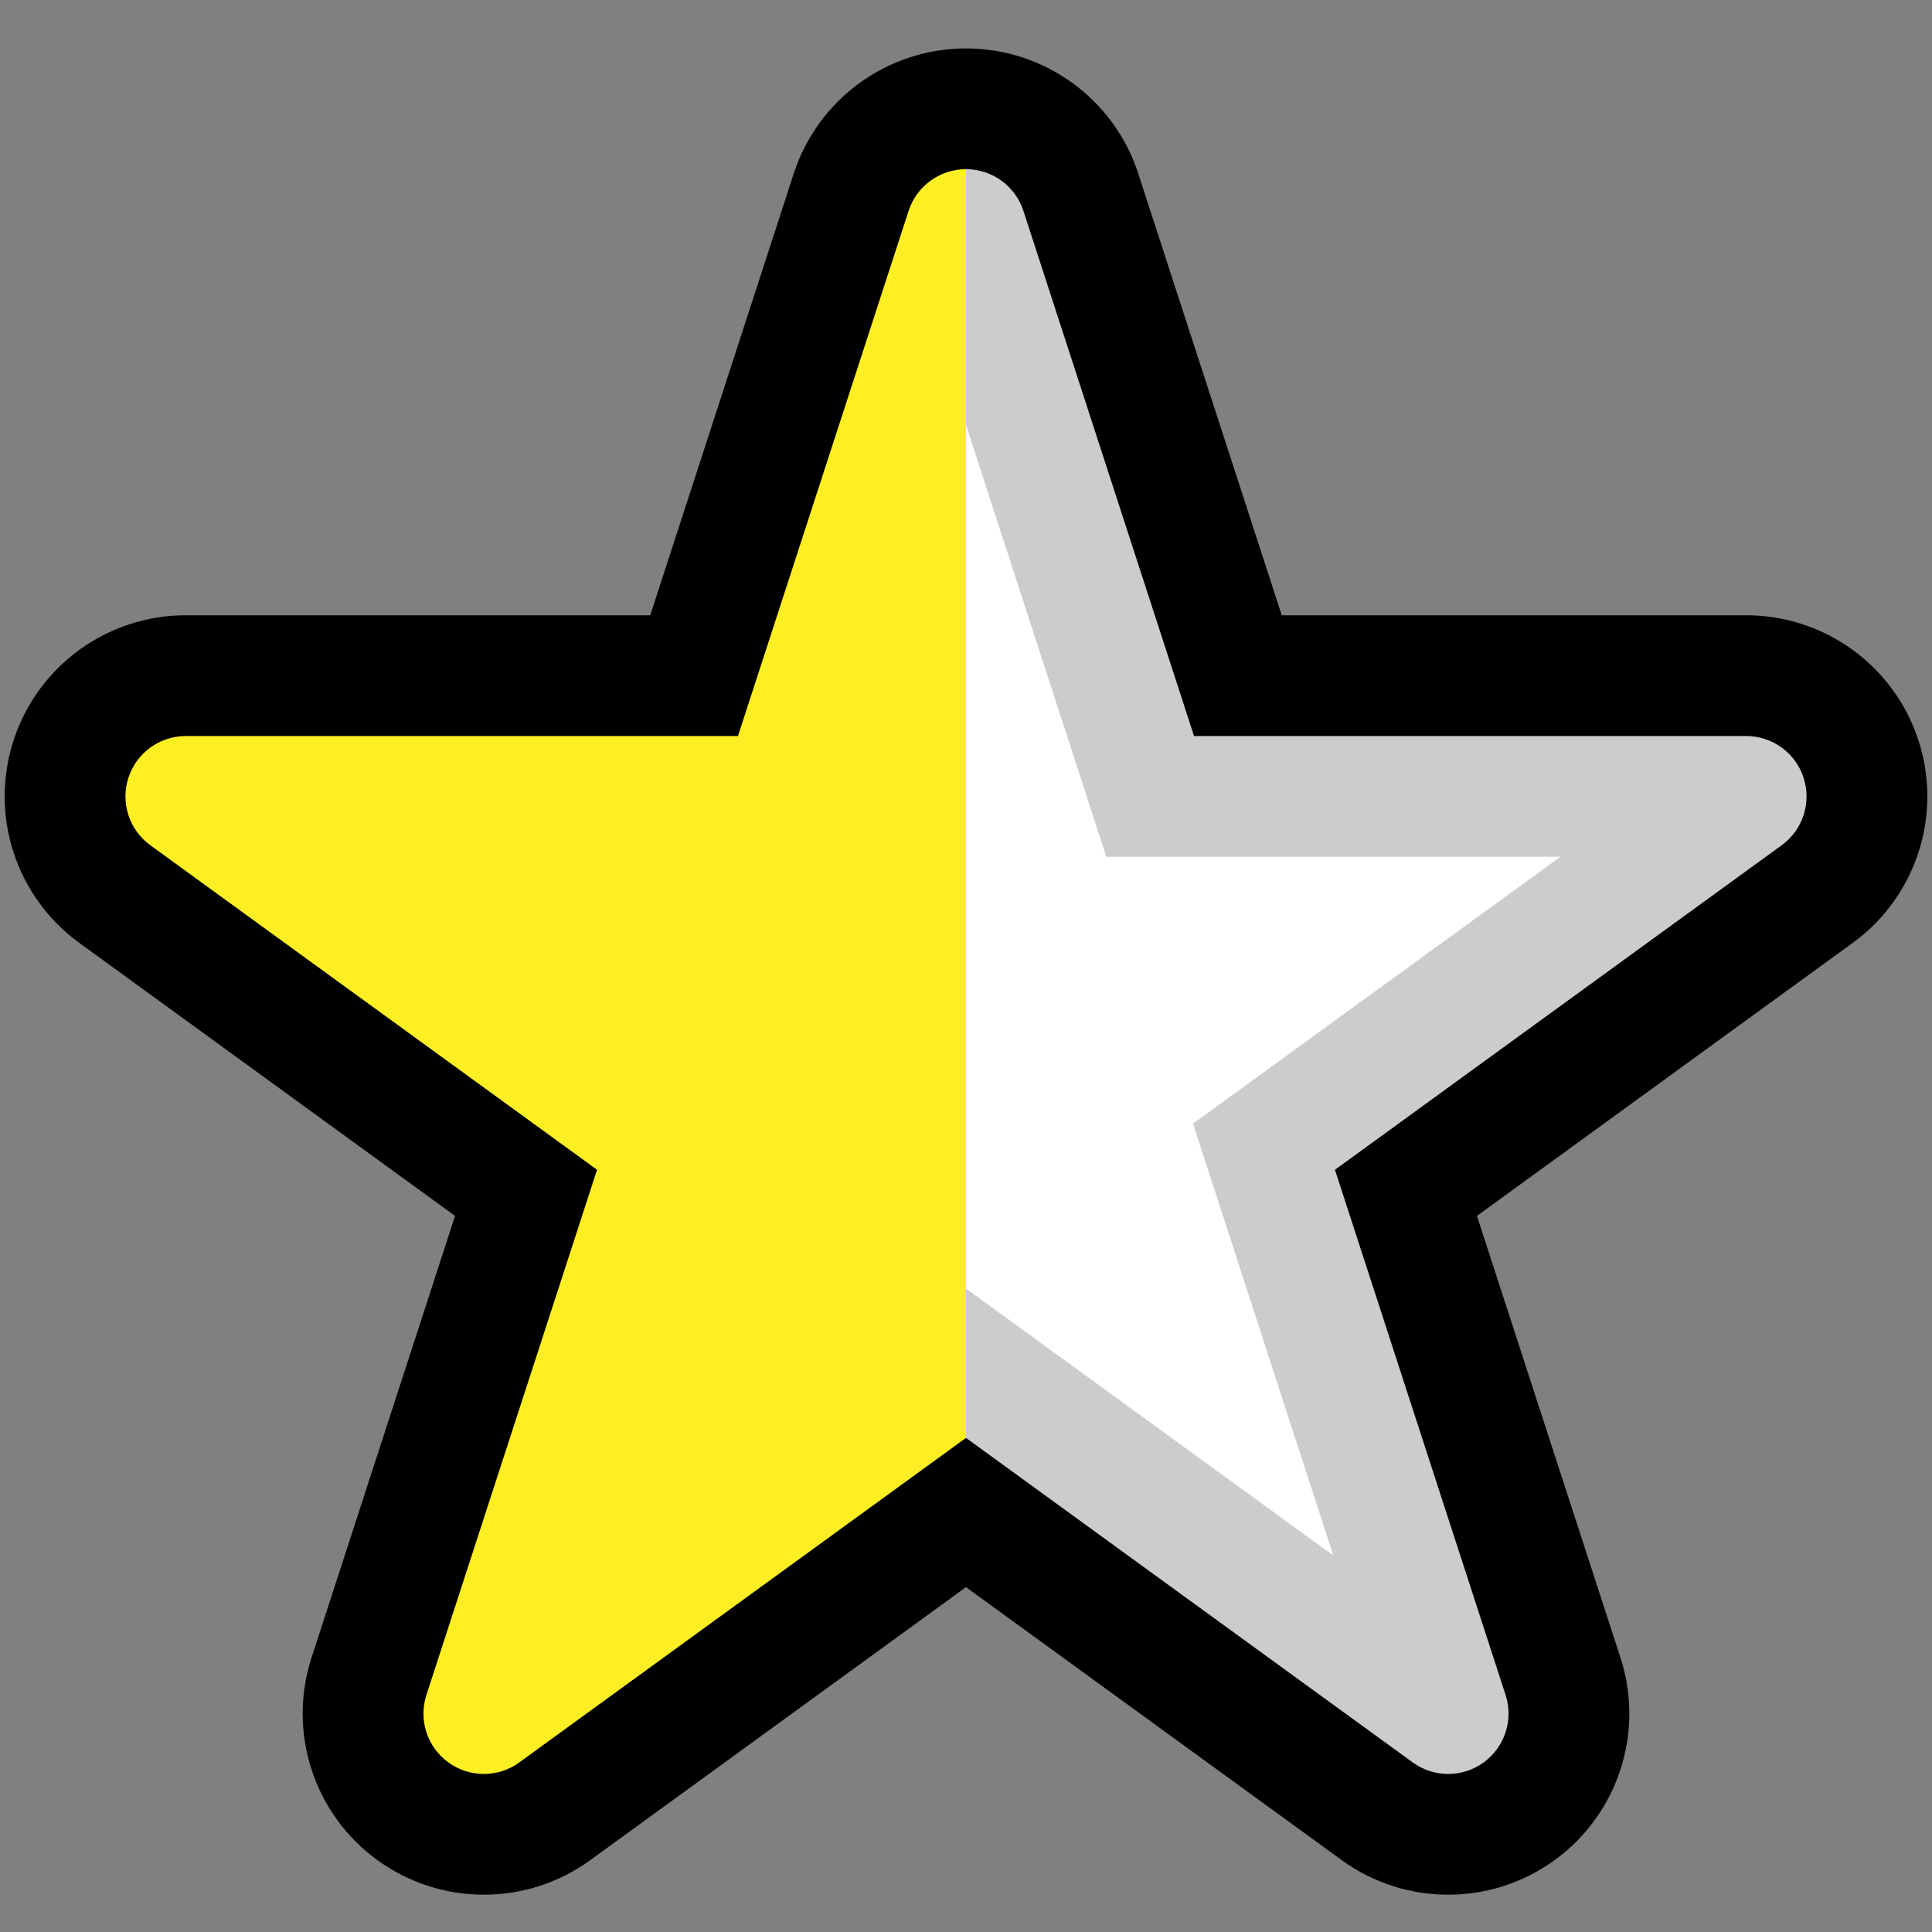
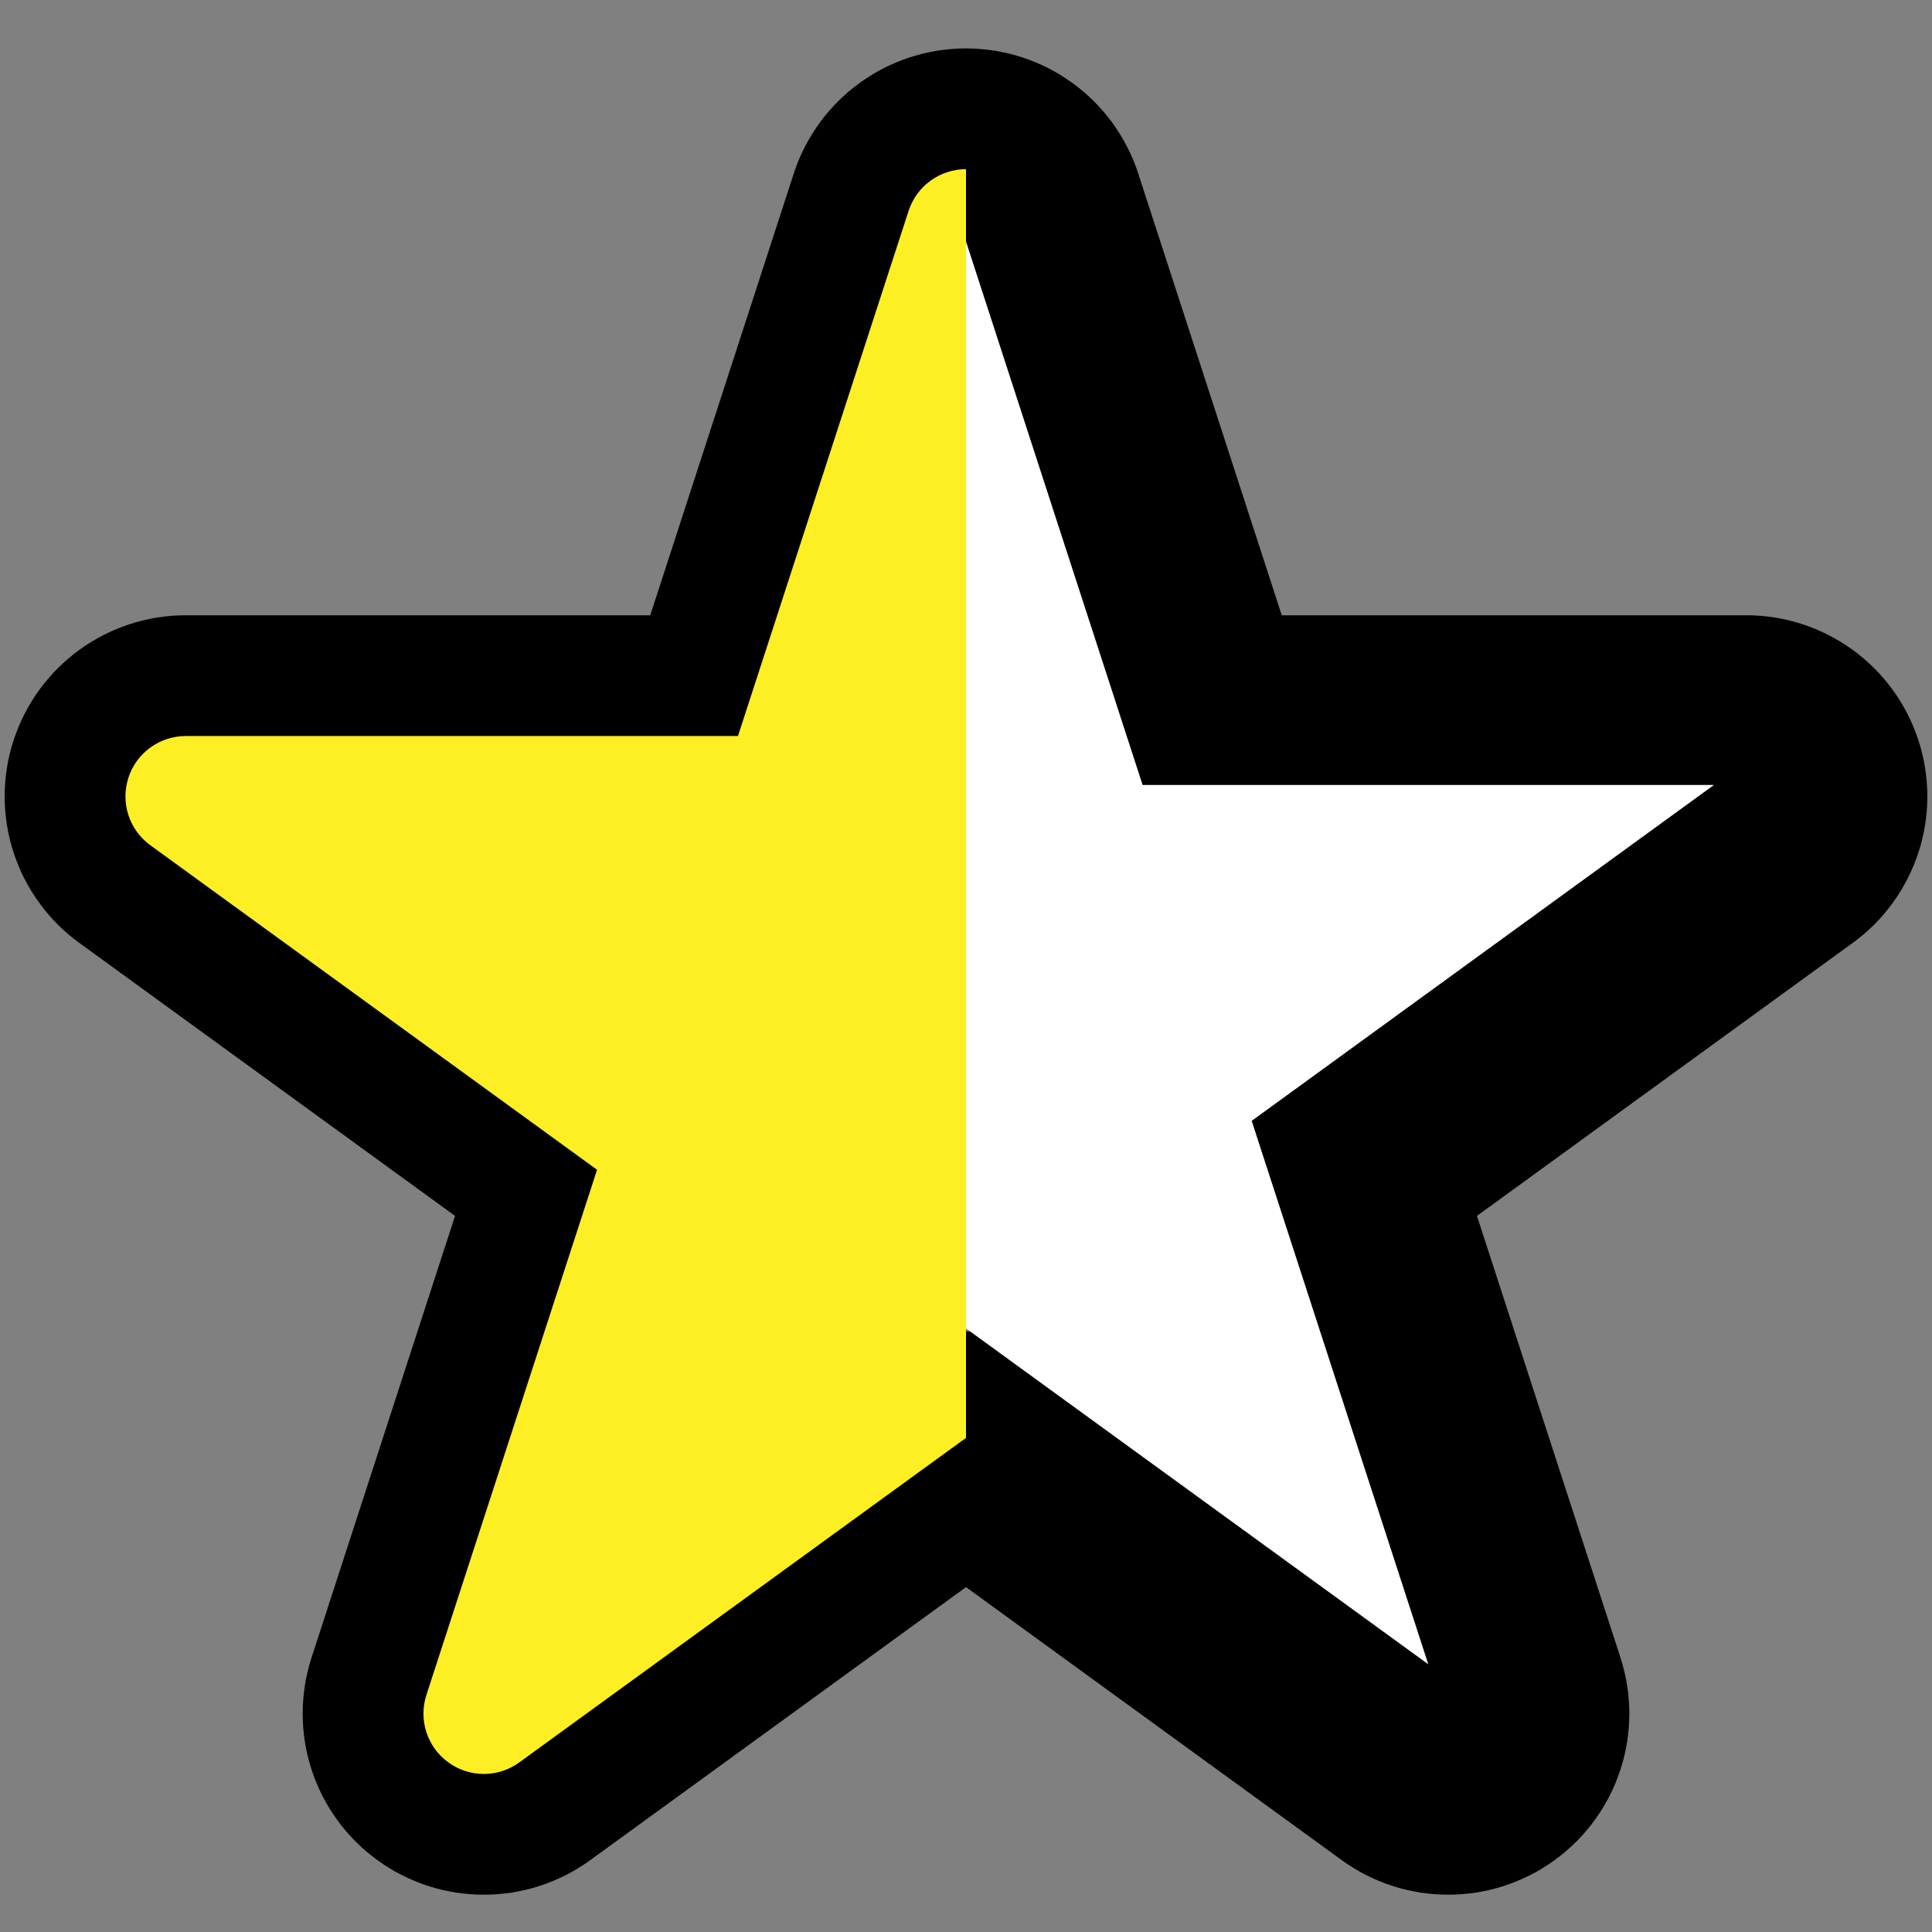
<svg xmlns="http://www.w3.org/2000/svg" width="100%" height="100%" viewBox="0 0 32 32" version="1.1" xml:space="preserve" style="fill-rule:evenodd;clip-rule:evenodd;stroke-linejoin:round;stroke-miterlimit:1.414;">
  <rect x="0" y="0" width="32" height="32" fill="#808080" stroke="none" />
  <rect id="half_star" x="0" y="0" width="32" height="32" style="fill:none;" />
  <g id="outline">
    <path d="M29.163,10.2l0.12,0.012l0.118,0.017l0.117,0.021l0.116,0.026l0.114,0.03l0.112,0.035l0.111,0.039l0.109,0.043l0.107,0.047l0.104,0.051l0.102,0.055l0.1,0.059l0.098,0.062l0.095,0.067l0.092,0.069l0.09,0.074l0.087,0.077l0.084,0.08l0.081,0.084l0.077,0.087l0.075,0.09l0.071,0.093l0.068,0.096l0.064,0.1l0.06,0.102l0.057,0.104l0.052,0.108l0.048,0.109l0.044,0.113l0.04,0.114l0.035,0.115l0.03,0.117l0.026,0.117l0.02,0.118l0.016,0.118l0.011,0.118l0.007,0.118l0.002,0.117l-0.003,0.117l-0.007,0.117l-0.012,0.116l-0.016,0.115l-0.021,0.115l-0.025,0.113l-0.029,0.112l-0.034,0.111l-0.038,0.109l-0.042,0.108l-0.047,0.107l-0.05,0.105l-0.055,0.102l-0.058,0.101l-0.063,0.099l-0.067,0.096l-0.07,0.094l-0.075,0.092l-0.078,0.089l-0.082,0.086l-0.086,0.083l-0.09,0.08l-0.093,0.076l-0.08,0.061l-6.239,4.533l2.383,7.335l0.029,0.097l0.03,0.116l0.026,0.117l0.02,0.118l0.016,0.118l0.011,0.118l0.007,0.118l0.002,0.117l-0.003,0.118l-0.007,0.116l-0.012,0.116l-0.016,0.116l-0.021,0.114l-0.025,0.113l-0.029,0.112l-0.034,0.111l-0.038,0.11l-0.042,0.108l-0.046,0.106l-0.051,0.105l-0.054,0.102l-0.059,0.101l-0.063,0.099l-0.067,0.096l-0.07,0.095l-0.075,0.091l-0.078,0.089l-0.082,0.086l-0.086,0.083l-0.09,0.08l-0.093,0.076l-0.096,0.073l-0.099,0.069l-0.102,0.065l-0.103,0.061l-0.105,0.055l-0.108,0.052l-0.109,0.047l-0.11,0.043l-0.111,0.038l-0.112,0.034l-0.114,0.029l-0.114,0.024l-0.114,0.021l-0.115,0.015l-0.116,0.011l-0.116,0.007l-0.116,0.002l-0.115,-0.002l-0.116,-0.007l-0.116,-0.011l-0.115,-0.015l-0.114,-0.021l-0.114,-0.024l-0.114,-0.029l-0.112,-0.034l-0.111,-0.038l-0.111,-0.043l-0.108,-0.047l-0.107,-0.051l-0.106,-0.056l-0.103,-0.061l-0.102,-0.065l-0.083,-0.057l-6.239,-4.533l-6.239,4.533l-0.083,0.057l-0.102,0.065l-0.103,0.061l-0.106,0.056l-0.107,0.051l-0.108,0.047l-0.111,0.043l-0.111,0.038l-0.112,0.034l-0.114,0.029l-0.114,0.024l-0.114,0.021l-0.115,0.015l-0.116,0.011l-0.116,0.007l-0.115,0.002l-0.116,-0.002l-0.116,-0.007l-0.116,-0.011l-0.115,-0.015l-0.114,-0.021l-0.114,-0.024l-0.114,-0.029l-0.112,-0.034l-0.111,-0.038l-0.11,-0.043l-0.109,-0.047l-0.108,-0.052l-0.105,-0.055l-0.103,-0.061l-0.102,-0.065l-0.099,-0.069l-0.096,-0.073l-0.093,-0.076l-0.09,-0.08l-0.086,-0.083l-0.082,-0.086l-0.078,-0.089l-0.075,-0.091l-0.07,-0.095l-0.067,-0.096l-0.063,-0.099l-0.059,-0.101l-0.054,-0.102l-0.051,-0.105l-0.046,-0.106l-0.042,-0.108l-0.038,-0.11l-0.034,-0.111l-0.029,-0.112l-0.025,-0.113l-0.021,-0.114l-0.016,-0.116l-0.012,-0.116l-0.007,-0.116l-0.003,-0.118l0.002,-0.117l0.007,-0.118l0.011,-0.118l0.016,-0.118l0.02,-0.118l0.026,-0.117l0.03,-0.116l0.029,-0.097l2.383,-7.335l-6.239,-4.533l-0.08,-0.061l-0.093,-0.076l-0.09,-0.08l-0.086,-0.083l-0.082,-0.086l-0.078,-0.089l-0.075,-0.092l-0.07,-0.094l-0.067,-0.096l-0.063,-0.099l-0.058,-0.101l-0.055,-0.102l-0.051,-0.105l-0.046,-0.107l-0.042,-0.108l-0.038,-0.109l-0.034,-0.111l-0.029,-0.112l-0.025,-0.113l-0.021,-0.115l-0.016,-0.115l-0.012,-0.116l-0.007,-0.117l-0.003,-0.117l0.002,-0.117l0.007,-0.118l0.011,-0.118l0.016,-0.118l0.02,-0.118l0.026,-0.117l0.03,-0.117l0.035,-0.115l0.04,-0.114l0.044,-0.113l0.048,-0.109l0.053,-0.108l0.056,-0.104l0.06,-0.102l0.064,-0.1l0.068,-0.096l0.071,-0.093l0.075,-0.09l0.077,-0.087l0.081,-0.084l0.084,-0.08l0.087,-0.077l0.09,-0.074l0.092,-0.07l0.095,-0.066l0.098,-0.062l0.1,-0.059l0.102,-0.055l0.104,-0.051l0.107,-0.047l0.109,-0.043l0.111,-0.039l0.112,-0.035l0.114,-0.03l0.116,-0.026l0.117,-0.021l0.118,-0.017l0.12,-0.012l0.12,-0.007l0.101,-0.002l7.712,0l2.383,-7.335l0.033,-0.095l0.044,-0.112l0.048,-0.11l0.053,-0.107l0.056,-0.105l0.061,-0.102l0.064,-0.099l0.067,-0.097l0.071,-0.093l0.075,-0.09l0.078,-0.087l0.081,-0.084l0.084,-0.08l0.086,-0.077l0.09,-0.073l0.092,-0.07l0.096,-0.066l0.097,-0.063l0.1,-0.059l0.102,-0.055l0.105,-0.051l0.107,-0.047l0.108,-0.043l0.111,-0.039l0.113,-0.034l0.114,-0.031l0.115,-0.025l0.117,-0.022l0.119,-0.016l0.119,-0.012l0.12,-0.008l0.121,-0.002l0.121,0.002l0.12,0.008l0.119,0.012l0.119,0.016l0.117,0.022l0.115,0.025l0.114,0.031l0.113,0.034l0.111,0.039l0.108,0.043l0.107,0.047l0.105,0.051l0.102,0.055l0.1,0.059l0.097,0.063l0.096,0.066l0.092,0.07l0.09,0.073l0.086,0.077l0.084,0.08l0.081,0.084l0.078,0.087l0.075,0.09l0.071,0.093l0.067,0.097l0.064,0.099l0.061,0.102l0.056,0.105l0.053,0.107l0.048,0.11l0.044,0.112l0.033,0.095l2.383,7.335l7.712,0l0.101,0.002l0.12,0.007Zm-14.82,1.937l-0.033,0.095l-0.044,0.112l-0.048,0.11l-0.052,0.107l-0.057,0.105l-0.06,0.102l-0.064,0.099l-0.068,0.097l-0.071,0.093l-0.075,0.09l-0.077,0.087l-0.081,0.084l-0.084,0.08l-0.087,0.077l-0.09,0.073l-0.092,0.07l-0.095,0.066l-0.098,0.063l-0.1,0.059l-0.102,0.055l-0.105,0.051l-0.106,0.047l-0.109,0.043l-0.111,0.039l-0.112,0.035l-0.114,0.03l-0.116,0.026l-0.117,0.021l-0.118,0.017l-0.12,0.012l-0.12,0.007l-0.101,0.002l-5.361,0l4.338,3.151l0.08,0.061l0.093,0.076l0.089,0.08l0.086,0.083l0.082,0.086l0.079,0.089l0.074,0.092l0.071,0.094l0.067,0.096l0.062,0.099l0.059,0.101l0.055,0.103l0.05,0.104l0.046,0.107l0.043,0.108l0.037,0.109l0.034,0.111l0.03,0.112l0.025,0.113l0.02,0.115l0.017,0.115l0.011,0.116l0.008,0.117l0.002,0.117l-0.001,0.118l-0.007,0.118l-0.011,0.117l-0.016,0.118l-0.021,0.118l-0.025,0.117l-0.03,0.117l-0.03,0.096l-1.656,5.099l4.337,-3.151l0.083,-0.058l0.101,-0.065l0.104,-0.06l0.105,-0.056l0.107,-0.052l0.109,-0.047l0.11,-0.042l0.111,-0.038l0.113,-0.034l0.113,-0.029l0.114,-0.025l0.115,-0.02l0.115,-0.016l0.116,-0.011l0.115,-0.007l0.116,-0.002l0.116,0.002l0.115,0.007l0.116,0.011l0.115,0.016l0.115,0.02l0.114,0.025l0.113,0.029l0.113,0.034l0.111,0.038l0.11,0.042l0.109,0.047l0.107,0.052l0.105,0.056l0.104,0.06l0.101,0.065l0.083,0.058l4.337,3.151l-1.656,-5.099l-0.03,-0.096l-0.03,-0.117l-0.025,-0.117l-0.021,-0.118l-0.016,-0.118l-0.011,-0.117l-0.007,-0.118l-0.001,-0.118l0.002,-0.117l0.008,-0.117l0.011,-0.116l0.017,-0.115l0.02,-0.115l0.025,-0.113l0.03,-0.112l0.033,-0.111l0.038,-0.109l0.043,-0.108l0.046,-0.107l0.05,-0.104l0.055,-0.103l0.059,-0.101l0.062,-0.099l0.067,-0.096l0.071,-0.094l0.074,-0.092l0.079,-0.089l0.082,-0.086l0.086,-0.083l0.089,-0.08l0.093,-0.076l0.08,-0.061l4.338,-3.151l-5.361,0l-0.101,-0.002l-0.12,-0.007l-0.12,-0.012l-0.118,-0.017l-0.117,-0.021l-0.116,-0.026l-0.114,-0.03l-0.112,-0.035l-0.111,-0.039l-0.109,-0.043l-0.106,-0.047l-0.105,-0.051l-0.102,-0.055l-0.1,-0.059l-0.098,-0.063l-0.095,-0.066l-0.092,-0.07l-0.09,-0.073l-0.087,-0.077l-0.084,-0.08l-0.081,-0.084l-0.077,-0.087l-0.075,-0.09l-0.071,-0.093l-0.068,-0.097l-0.064,-0.099l-0.06,-0.102l-0.057,-0.105l-0.052,-0.107l-0.048,-0.11l-0.044,-0.112l-0.033,-0.095l-1.657,-5.099l-1.657,5.099Z" />
  </g>
  <g id="emoji">
    <path d="M16,4l2.925,9.001l9.464,0l-7.657,5.564l2.925,9.001l-7.657,-5.563l-7.657,5.563l2.925,-9.001l-7.657,-5.564l9.464,0l2.925,-9.001Z" style="fill:#fff;" />
    <path d="M16,2.802c0.433,0 0.817,0.279 0.951,0.691c1.119,3.444 2.826,8.698 2.826,8.698c0,0 5.525,0 9.145,0c0.434,0 0.818,0.279 0.951,0.691c0.134,0.412 -0.012,0.863 -0.363,1.118c-2.929,2.128 -7.399,5.375 -7.399,5.375c0,0 1.708,5.254 2.826,8.698c0.134,0.412 -0.012,0.863 -0.363,1.118c-0.35,0.255 -0.825,0.255 -1.175,0l-7.399,-5.375l-1,-0.816l0,-19l1,-1.198Z" style="fill:none;" />
    <clipPath id="_clip1">
-       <path d="M16,2.802c0.433,0 0.817,0.279 0.951,0.691c1.119,3.444 2.826,8.698 2.826,8.698c0,0 5.525,0 9.145,0c0.434,0 0.818,0.279 0.951,0.691c0.134,0.412 -0.012,0.863 -0.363,1.118c-2.929,2.128 -7.399,5.375 -7.399,5.375c0,0 1.708,5.254 2.826,8.698c0.134,0.412 -0.012,0.863 -0.363,1.118c-0.35,0.255 -0.825,0.255 -1.175,0l-7.399,-5.375l-1,-0.816l0,-19l1,-1.198Z" />
+       <path d="M16,2.802c0.433,0 0.817,0.279 0.951,0.691c1.119,3.444 2.826,8.698 2.826,8.698c0,0 5.525,0 9.145,0c0.434,0 0.818,0.279 0.951,0.691c0.134,0.412 -0.012,0.863 -0.363,1.118c-2.929,2.128 -7.399,5.375 -7.399,5.375c0,0 1.708,5.254 2.826,8.698c-0.35,0.255 -0.825,0.255 -1.175,0l-7.399,-5.375l-1,-0.816l0,-19l1,-1.198Z" />
    </clipPath>
    <g clip-path="url(#_clip1)">
-       <path d="M16.04,2.803l0.041,0.002l0.039,0.004l0.04,0.006l0.039,0.007l0.038,0.009l0.038,0.01l0.038,0.011l0.036,0.013l0.037,0.015l0.035,0.015l0.035,0.017l0.034,0.019l0.033,0.019l0.033,0.021l0.032,0.022l0.031,0.024l0.03,0.024l0.029,0.026l0.028,0.027l0.026,0.027l0.026,0.029l0.025,0.03l0.024,0.031l0.022,0.032l0.022,0.033l0.02,0.034l0.019,0.035l0.017,0.036l0.016,0.037l0.015,0.037l0.013,0.038l2.826,8.698l9.145,0l0.041,0.001l0.04,0.002l0.04,0.004l0.039,0.006l0.039,0.007l0.039,0.008l0.037,0.01l0.038,0.012l0.037,0.013l0.036,0.014l0.035,0.016l0.035,0.017l0.034,0.018l0.034,0.02l0.032,0.021l0.032,0.022l0.031,0.023l0.03,0.025l0.029,0.025l0.028,0.027l0.027,0.028l0.026,0.029l0.025,0.03l0.023,0.031l0.023,0.032l0.021,0.033l0.02,0.034l0.019,0.035l0.017,0.036l0.016,0.036l0.015,0.038l0.013,0.038l0.012,0.039l0.01,0.039l0.009,0.039l0.007,0.039l0.005,0.039l0.004,0.039l0.002,0.039l0,0.04l-0.001,0.039l-0.002,0.038l-0.004,0.039l-0.005,0.039l-0.007,0.038l-0.009,0.037l-0.009,0.038l-0.012,0.037l-0.012,0.036l-0.014,0.036l-0.016,0.036l-0.017,0.035l-0.018,0.034l-0.019,0.034l-0.021,0.033l-0.022,0.032l-0.024,0.031l-0.025,0.03l-0.026,0.03l-0.027,0.029l-0.029,0.027l-0.03,0.027l-0.031,0.025l-0.032,0.025l-7.399,5.375l2.826,8.698l0.012,0.039l0.01,0.039l0.009,0.039l0.007,0.039l0.005,0.039l0.004,0.039l0.002,0.04l0,0.039l0,0.039l-0.003,0.039l-0.004,0.038l-0.005,0.039l-0.007,0.038l-0.008,0.038l-0.01,0.037l-0.012,0.037l-0.012,0.037l-0.014,0.036l-0.016,0.035l-0.017,0.035l-0.018,0.034l-0.019,0.034l-0.021,0.033l-0.022,0.032l-0.024,0.031l-0.025,0.031l-0.026,0.029l-0.027,0.029l-0.029,0.027l-0.029,0.027l-0.032,0.026l-0.032,0.024l-0.033,0.023l-0.034,0.022l-0.034,0.02l-0.036,0.019l-0.035,0.017l-0.036,0.015l-0.037,0.015l-0.037,0.012l-0.037,0.011l-0.038,0.01l-0.038,0.008l-0.038,0.007l-0.039,0.005l-0.038,0.004l-0.039,0.002l-0.039,0.001l-0.038,-0.001l-0.039,-0.002l-0.038,-0.004l-0.039,-0.005l-0.038,-0.007l-0.038,-0.008l-0.038,-0.01l-0.037,-0.011l-0.037,-0.012l-0.037,-0.015l-0.036,-0.015l-0.036,-0.017l-0.035,-0.019l-0.034,-0.02l-0.034,-0.022l-0.033,-0.023l-7.399,-5.375l-7.399,5.375l-0.033,0.023l-0.034,0.022l-0.034,0.02l-0.035,0.019l-0.036,0.017l-0.036,0.015l-0.037,0.015l-0.037,0.012l-0.037,0.011l-0.038,0.01l-0.038,0.008l-0.038,0.007l-0.039,0.005l-0.038,0.004l-0.039,0.002l-0.038,0.001l-0.039,-0.001l-0.039,-0.002l-0.038,-0.004l-0.039,-0.005l-0.038,-0.007l-0.038,-0.008l-0.038,-0.01l-0.037,-0.011l-0.037,-0.012l-0.037,-0.015l-0.036,-0.015l-0.035,-0.017l-0.036,-0.019l-0.034,-0.02l-0.034,-0.022l-0.033,-0.023l-0.032,-0.024l-0.032,-0.026l-0.029,-0.027l-0.029,-0.027l-0.027,-0.029l-0.026,-0.029l-0.025,-0.031l-0.024,-0.031l-0.022,-0.032l-0.021,-0.033l-0.019,-0.034l-0.018,-0.034l-0.017,-0.035l-0.016,-0.035l-0.014,-0.036l-0.012,-0.037l-0.012,-0.037l-0.01,-0.037l-0.008,-0.038l-0.007,-0.038l-0.005,-0.039l-0.004,-0.038l-0.003,-0.039l0,-0.039l0,-0.039l0.002,-0.04l0.004,-0.039l0.005,-0.039l0.007,-0.039l0.009,-0.039l0.01,-0.039l0.012,-0.039l2.826,-8.698l-7.399,-5.375l-0.032,-0.025l-0.031,-0.025l-0.03,-0.027l-0.029,-0.027l-0.027,-0.029l-0.026,-0.03l-0.025,-0.03l-0.024,-0.031l-0.022,-0.032l-0.021,-0.033l-0.019,-0.034l-0.018,-0.034l-0.017,-0.035l-0.016,-0.036l-0.014,-0.036l-0.012,-0.036l-0.012,-0.037l-0.009,-0.038l-0.009,-0.037l-0.007,-0.038l-0.005,-0.039l-0.004,-0.039l-0.002,-0.038l-0.001,-0.039l0,-0.04l0.002,-0.039l0.004,-0.039l0.005,-0.039l0.007,-0.039l0.009,-0.039l0.01,-0.039l0.012,-0.039l0.013,-0.038l0.015,-0.038l0.016,-0.036l0.017,-0.036l0.019,-0.035l0.02,-0.034l0.021,-0.033l0.023,-0.032l0.023,-0.031l0.025,-0.03l0.026,-0.029l0.027,-0.028l0.028,-0.027l0.029,-0.025l0.03,-0.025l0.031,-0.023l0.032,-0.022l0.032,-0.021l0.034,-0.02l0.034,-0.018l0.035,-0.017l0.035,-0.016l0.036,-0.014l0.037,-0.013l0.038,-0.012l0.037,-0.01l0.039,-0.008l0.039,-0.007l0.039,-0.006l0.04,-0.004l0.04,-0.002l0.041,-0.001l9.145,0l2.826,-8.698l0.013,-0.038l0.015,-0.037l0.016,-0.037l0.017,-0.036l0.019,-0.035l0.02,-0.034l0.022,-0.033l0.022,-0.032l0.024,-0.031l0.025,-0.03l0.026,-0.029l0.026,-0.027l0.028,-0.027l0.029,-0.026l0.03,-0.024l0.031,-0.024l0.032,-0.022l0.033,-0.021l0.033,-0.019l0.034,-0.019l0.035,-0.017l0.035,-0.015l0.037,-0.015l0.036,-0.013l0.038,-0.011l0.038,-0.01l0.038,-0.009l0.039,-0.007l0.04,-0.006l0.039,-0.004l0.041,-0.002l0.04,-0.001l0.04,0.001Zm-2.364,11.388l-7.521,0l6.085,4.42l-2.324,7.153l6.084,-4.421l6.084,4.421l-2.324,-7.153l6.085,-4.42l-7.521,0l-2.324,-7.153l-2.324,7.153Z" style="fill:#ccc;" />
-     </g>
+       </g>
    <path d="M16,2.802l0,21.014l-7.399,5.375c-0.35,0.255 -0.825,0.255 -1.175,0c-0.351,-0.255 -0.497,-0.706 -0.363,-1.118c1.118,-3.444 2.826,-8.698 2.826,-8.698c0,0 -4.47,-3.247 -7.399,-5.375c-0.351,-0.255 -0.497,-0.706 -0.363,-1.118c0.133,-0.412 0.517,-0.691 0.951,-0.691c3.62,0 9.145,0 9.145,0c0,0 1.707,-5.254 2.826,-8.698c0.134,-0.412 0.518,-0.691 0.951,-0.691Z" style="fill:#fdef24;" />
  </g>
</svg>